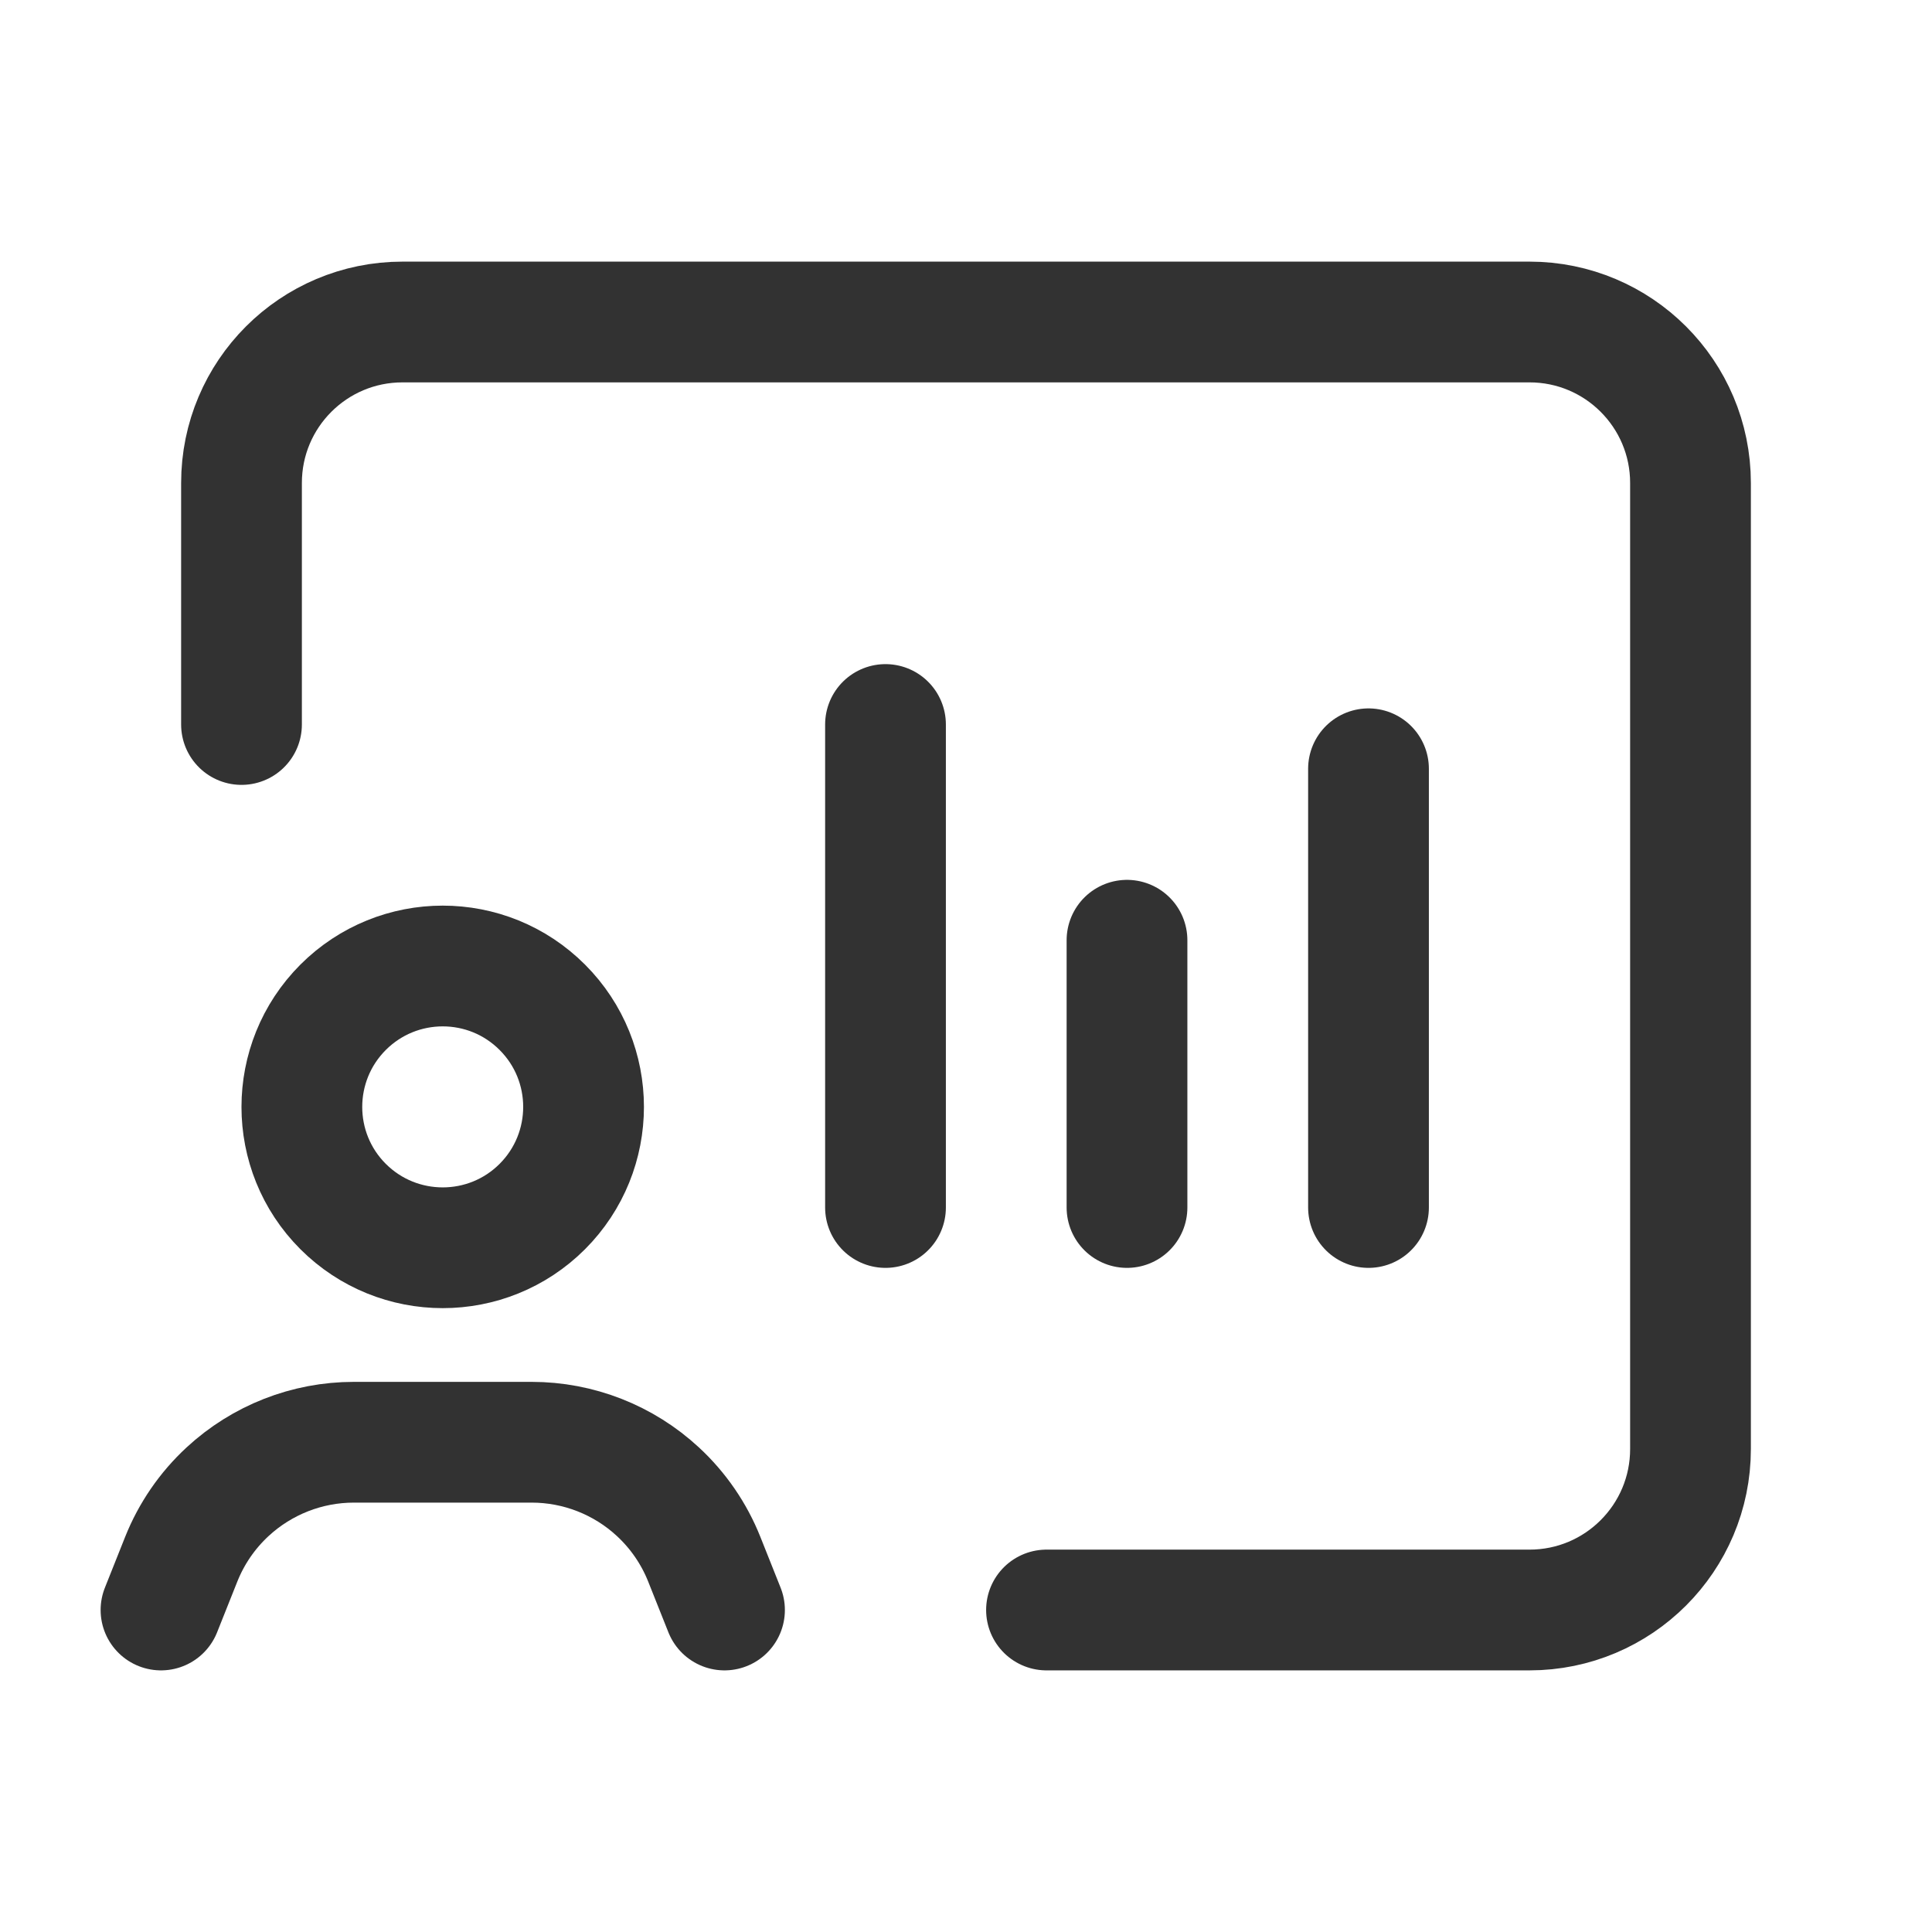
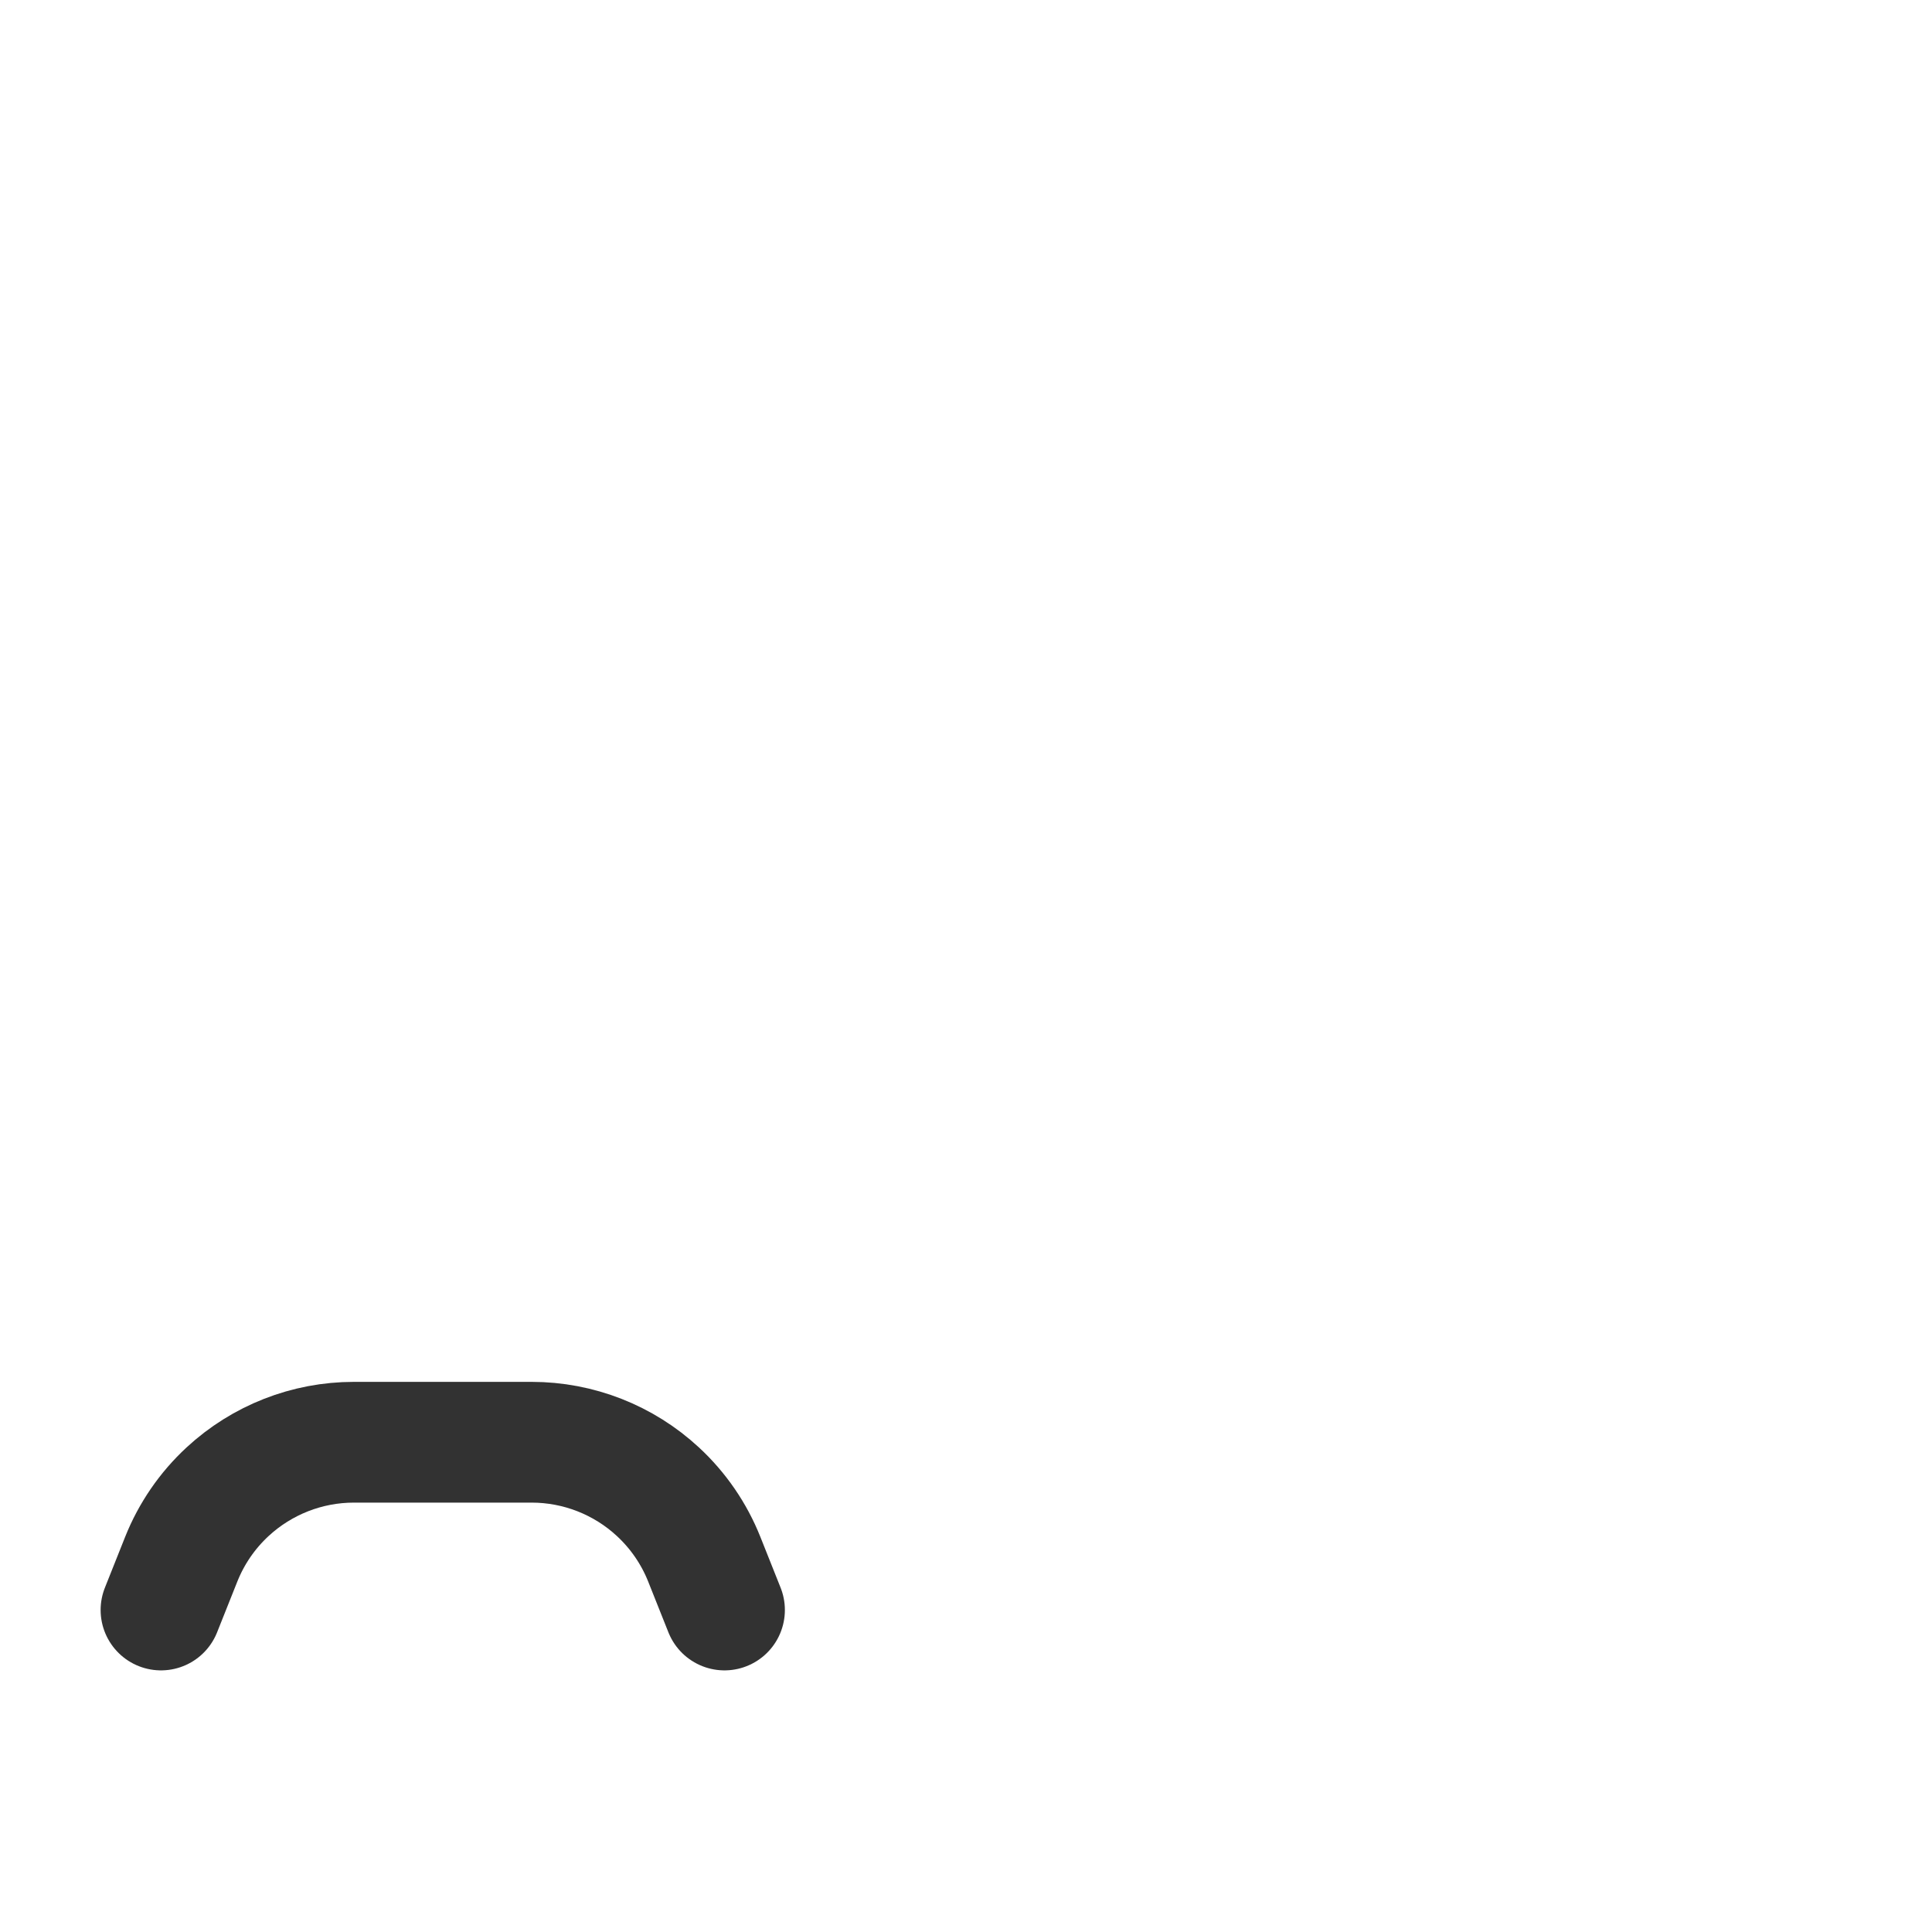
<svg xmlns="http://www.w3.org/2000/svg" width="24" height="24" viewBox="0 0 24 24" fill="none">
-   <path d="M3 9V6C3 4.895 3.895 4 5 4H19C20.105 4 21 4.895 21 6V18C21 19.105 20.105 20 19 20H13" stroke="#323232" stroke-width="1.5" stroke-linecap="round" stroke-linejoin="round" />
  <path d="M9 20L8.749 19.37C8.622 19.051 8.425 18.764 8.173 18.531V18.531C7.746 18.135 7.185 17.916 6.604 17.916H4.396C3.814 17.916 3.254 18.136 2.827 18.531V18.531C2.575 18.764 2.378 19.051 2.251 19.37L2 20" stroke="#323232" stroke-width="1.5" stroke-linecap="round" stroke-linejoin="round" />
-   <path d="M6.737 12.513C7.42 13.196 7.42 14.304 6.737 14.988C6.054 15.671 4.946 15.671 4.262 14.988C3.579 14.305 3.579 13.197 4.262 12.513C4.946 11.829 6.054 11.829 6.737 12.513" stroke="#323232" stroke-width="1.5" stroke-linecap="round" stroke-linejoin="round" />
-   <path d="M11 15V9" stroke="#323232" stroke-width="1.5" stroke-linecap="round" stroke-linejoin="round" />
-   <path d="M14 15V11.68" stroke="#323232" stroke-width="1.5" stroke-linecap="round" stroke-linejoin="round" />
-   <path d="M17 15V9.55" stroke="#323232" stroke-width="1.5" stroke-linecap="round" stroke-linejoin="round" />
</svg>